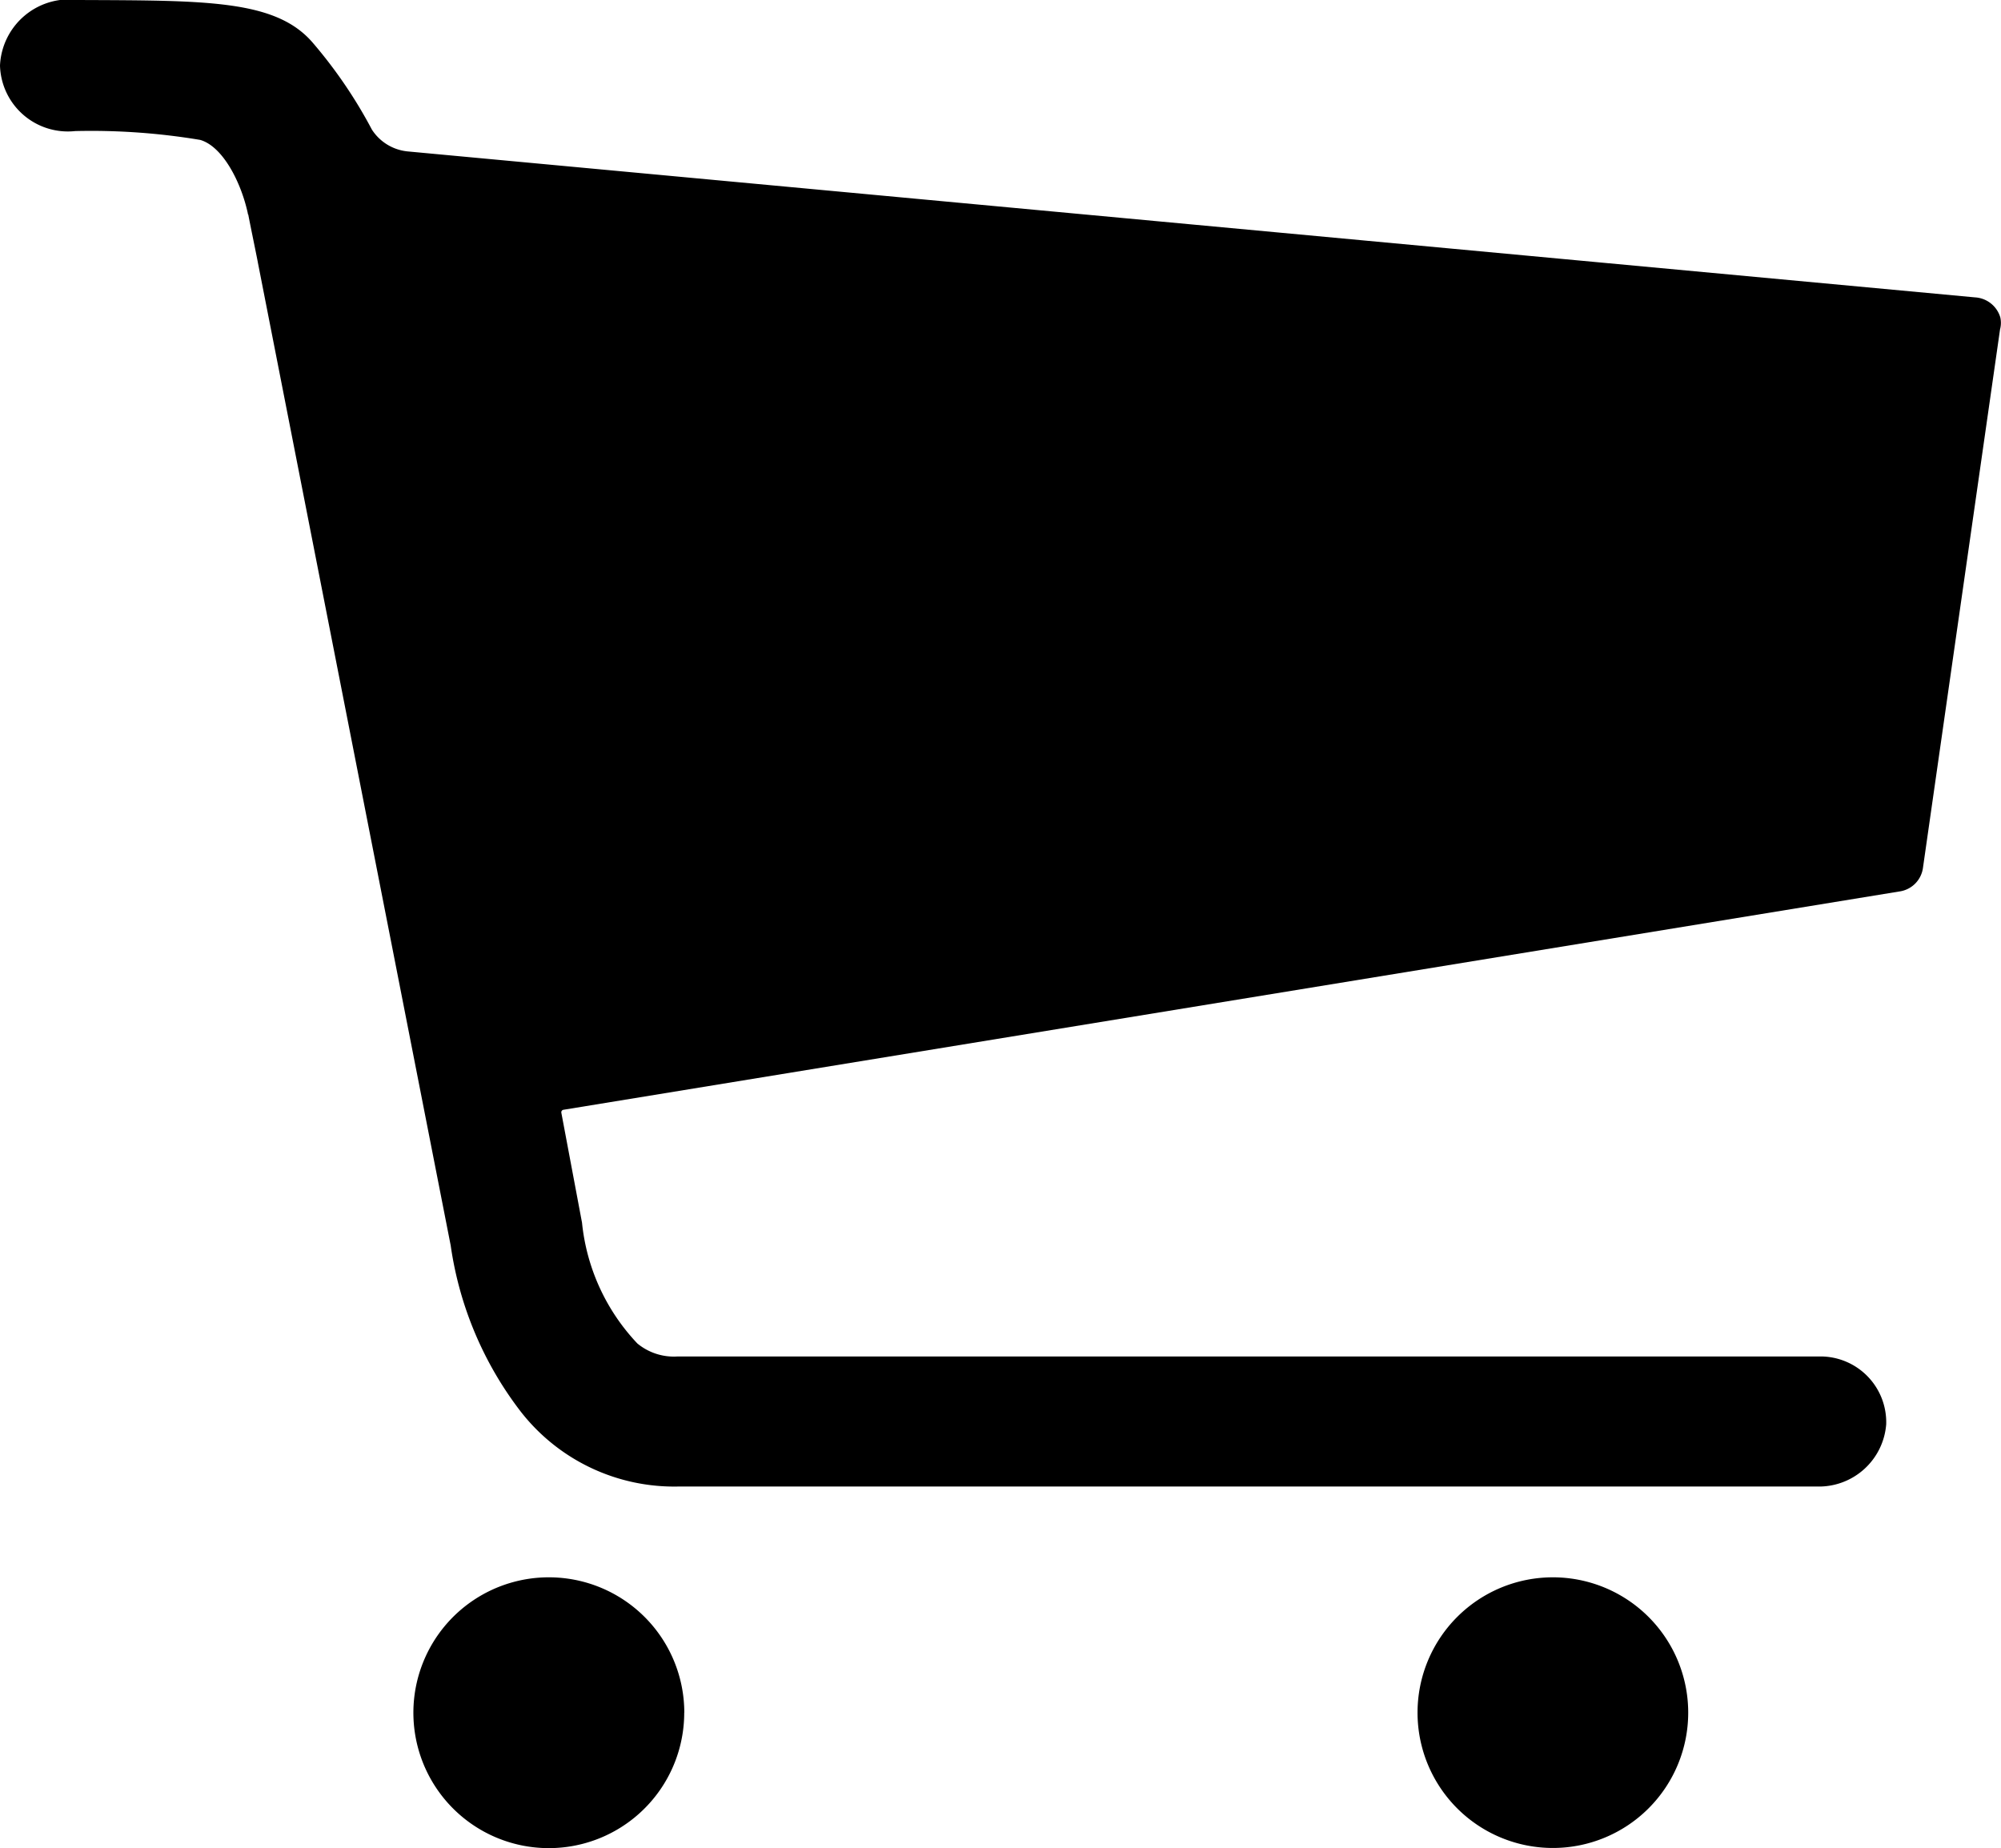
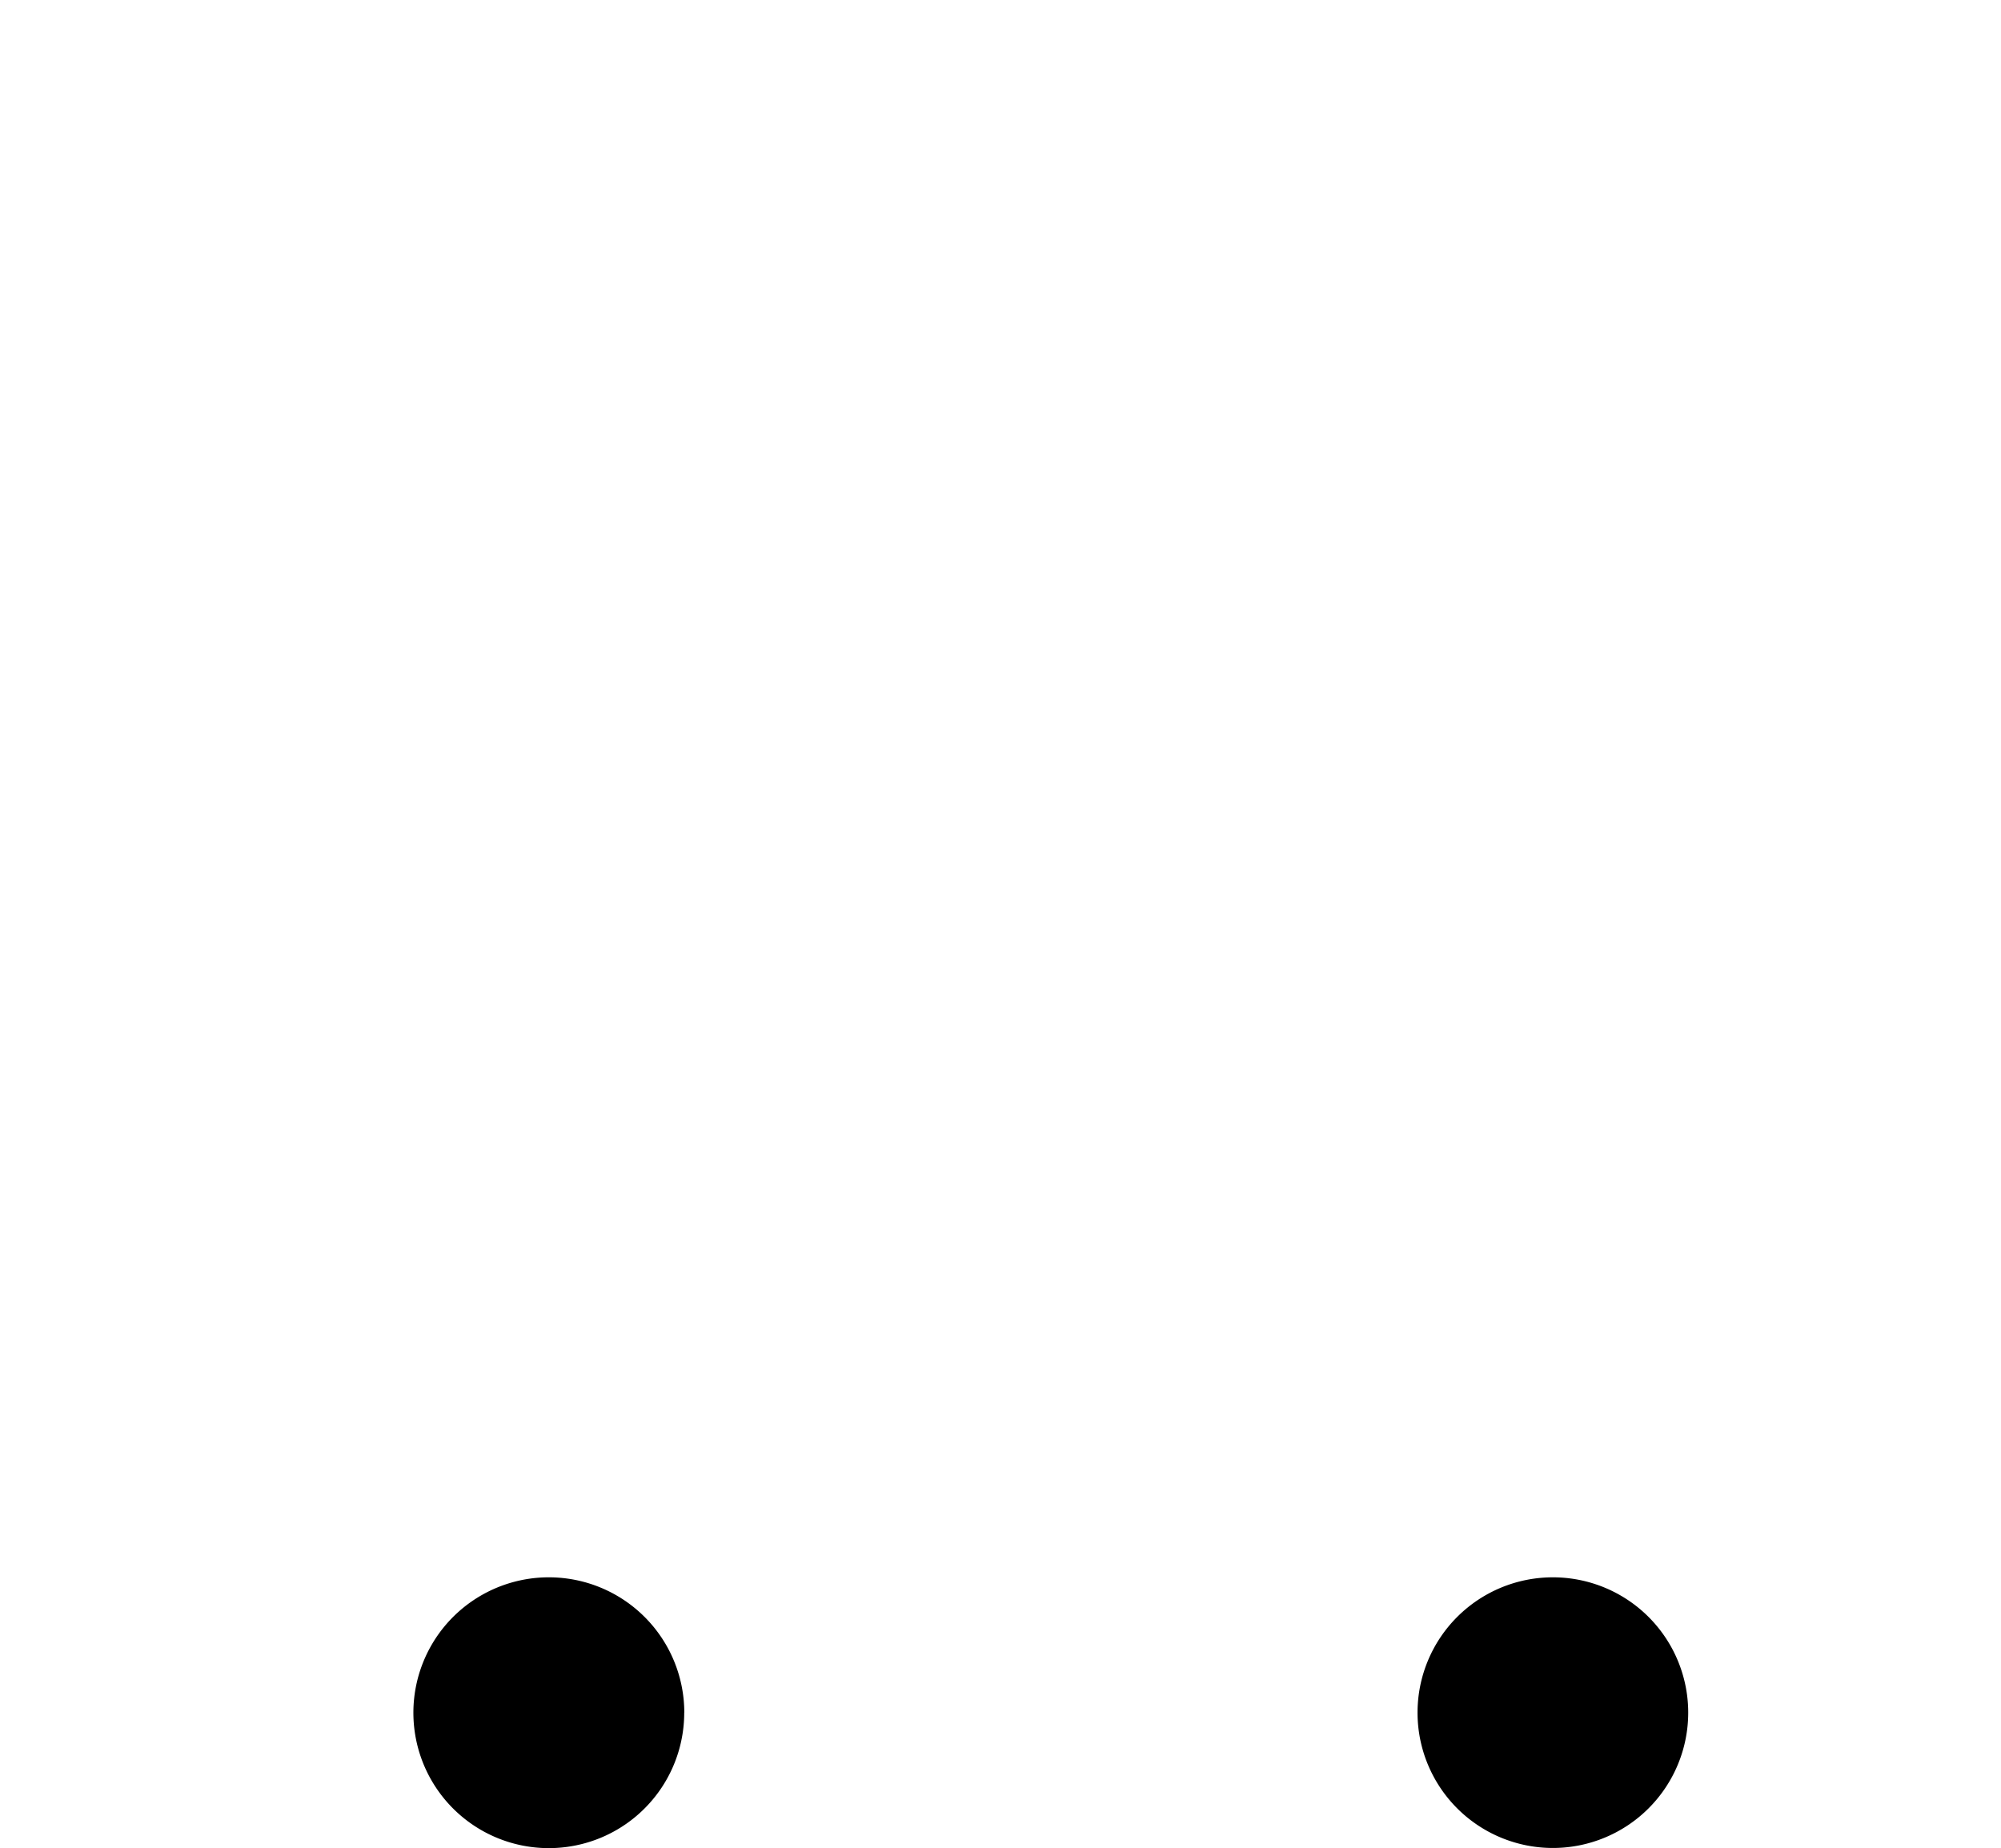
<svg xmlns="http://www.w3.org/2000/svg" width="24.943" height="23.038" viewBox="0 0 24.943 23.038">
  <g transform="translate(-3.382 -4.493)">
    <path d="M12.938,29.813a1.688,1.688,0,1,1-1.687-1.688,1.688,1.688,0,0,1,1.688,1.688Z" transform="translate(-1.027 -3.969)" />
-     <path d="M28.723,29.813a1.687,1.687,0,1,1-1.687-1.688,1.687,1.687,0,0,1,1.687,1.688Z" transform="translate(-4.297 -3.969)" />
-     <path d="M28.316,8.448A.35.35,0,0,0,28,8.2L8.468,6.381a.6.6,0,0,1-.45-.272,5.881,5.881,0,0,0-.732-1.077C6.825,4.487,5.955,4.5,4.36,4.493a.864.864,0,0,0-.978.817.846.846,0,0,0,.936.817,8.248,8.248,0,0,1,1.559.11c.282.081.51.527.594.915a.021.021,0,0,0,.006.017c.012.069.12.591.12.6L9,20.019a4.421,4.421,0,0,0,.87,2.067,2.424,2.424,0,0,0,1.973.938H26.03a.841.841,0,0,0,.864-.776.82.82,0,0,0-.84-.845H11.827a.714.714,0,0,1-.5-.162,2.564,2.564,0,0,1-.69-1.506l-.258-1.372a.032.032,0,0,1,.024-.035l16.656-2.722a.344.344,0,0,0,.294-.3l.96-6.706A.319.319,0,0,0,28.316,8.448Z" />
+     <path d="M28.723,29.813a1.687,1.687,0,1,1-1.687-1.688,1.687,1.687,0,0,1,1.687,1.688" transform="translate(-4.297 -3.969)" />
  </g>
</svg>